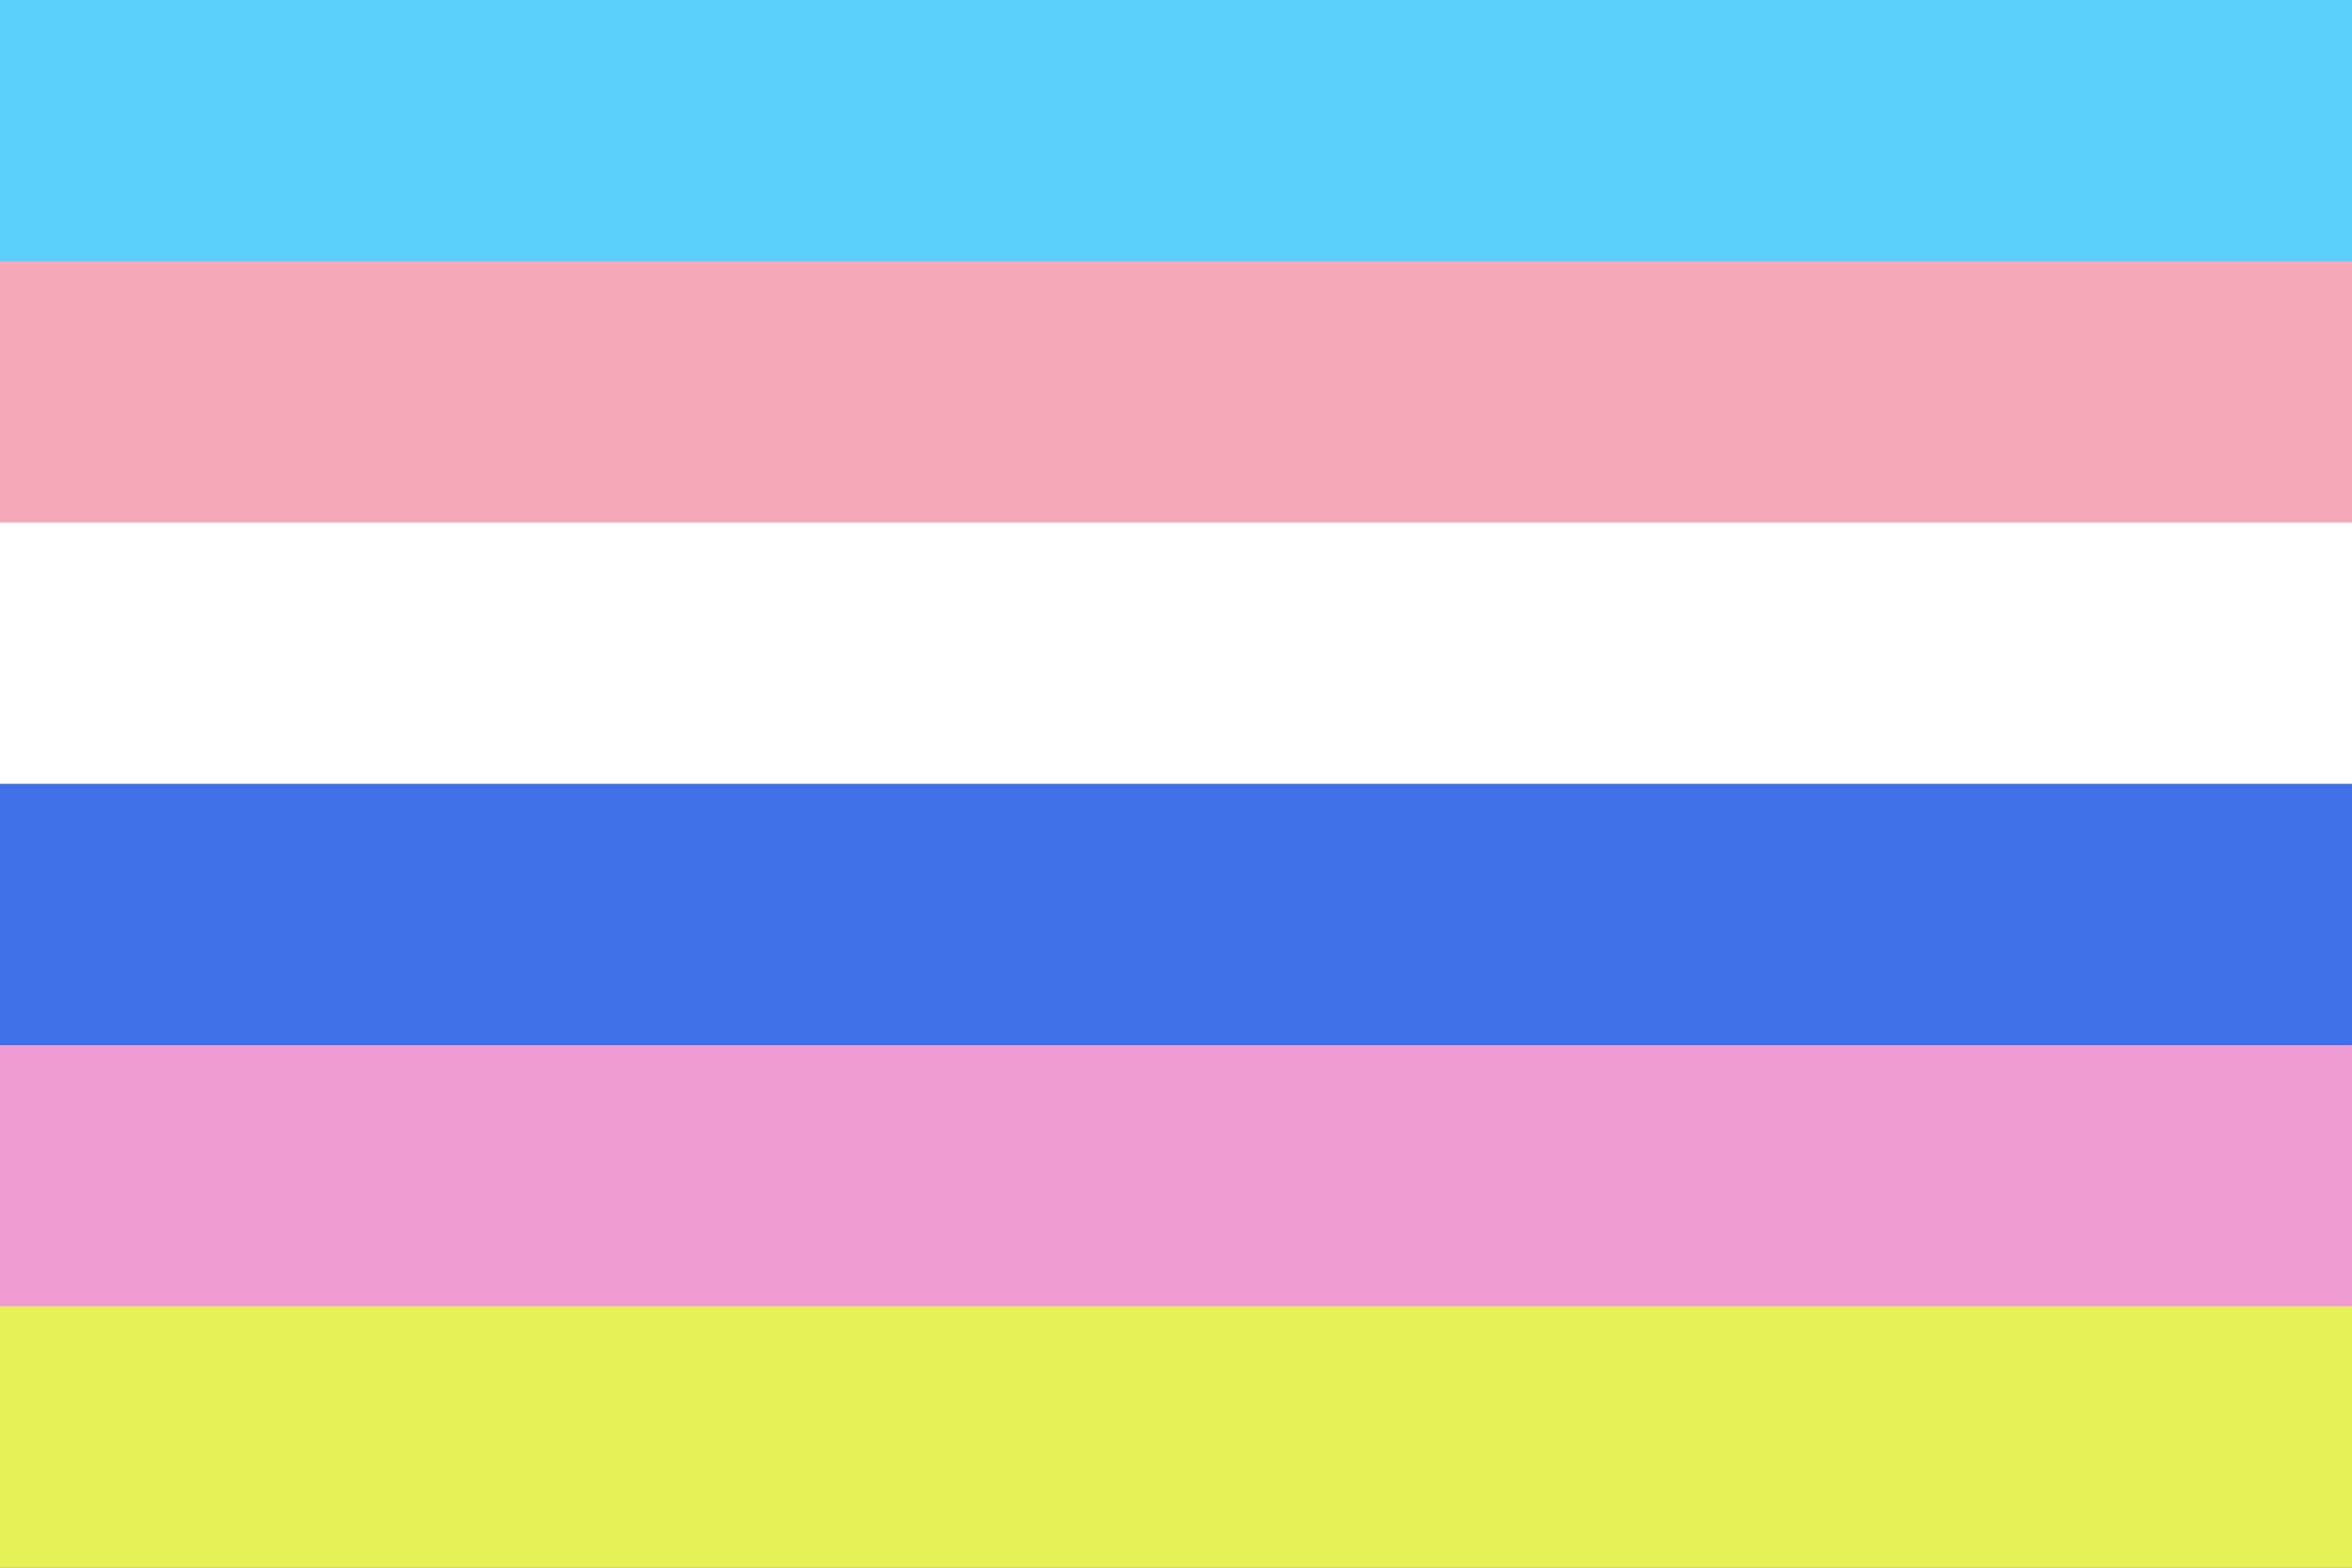
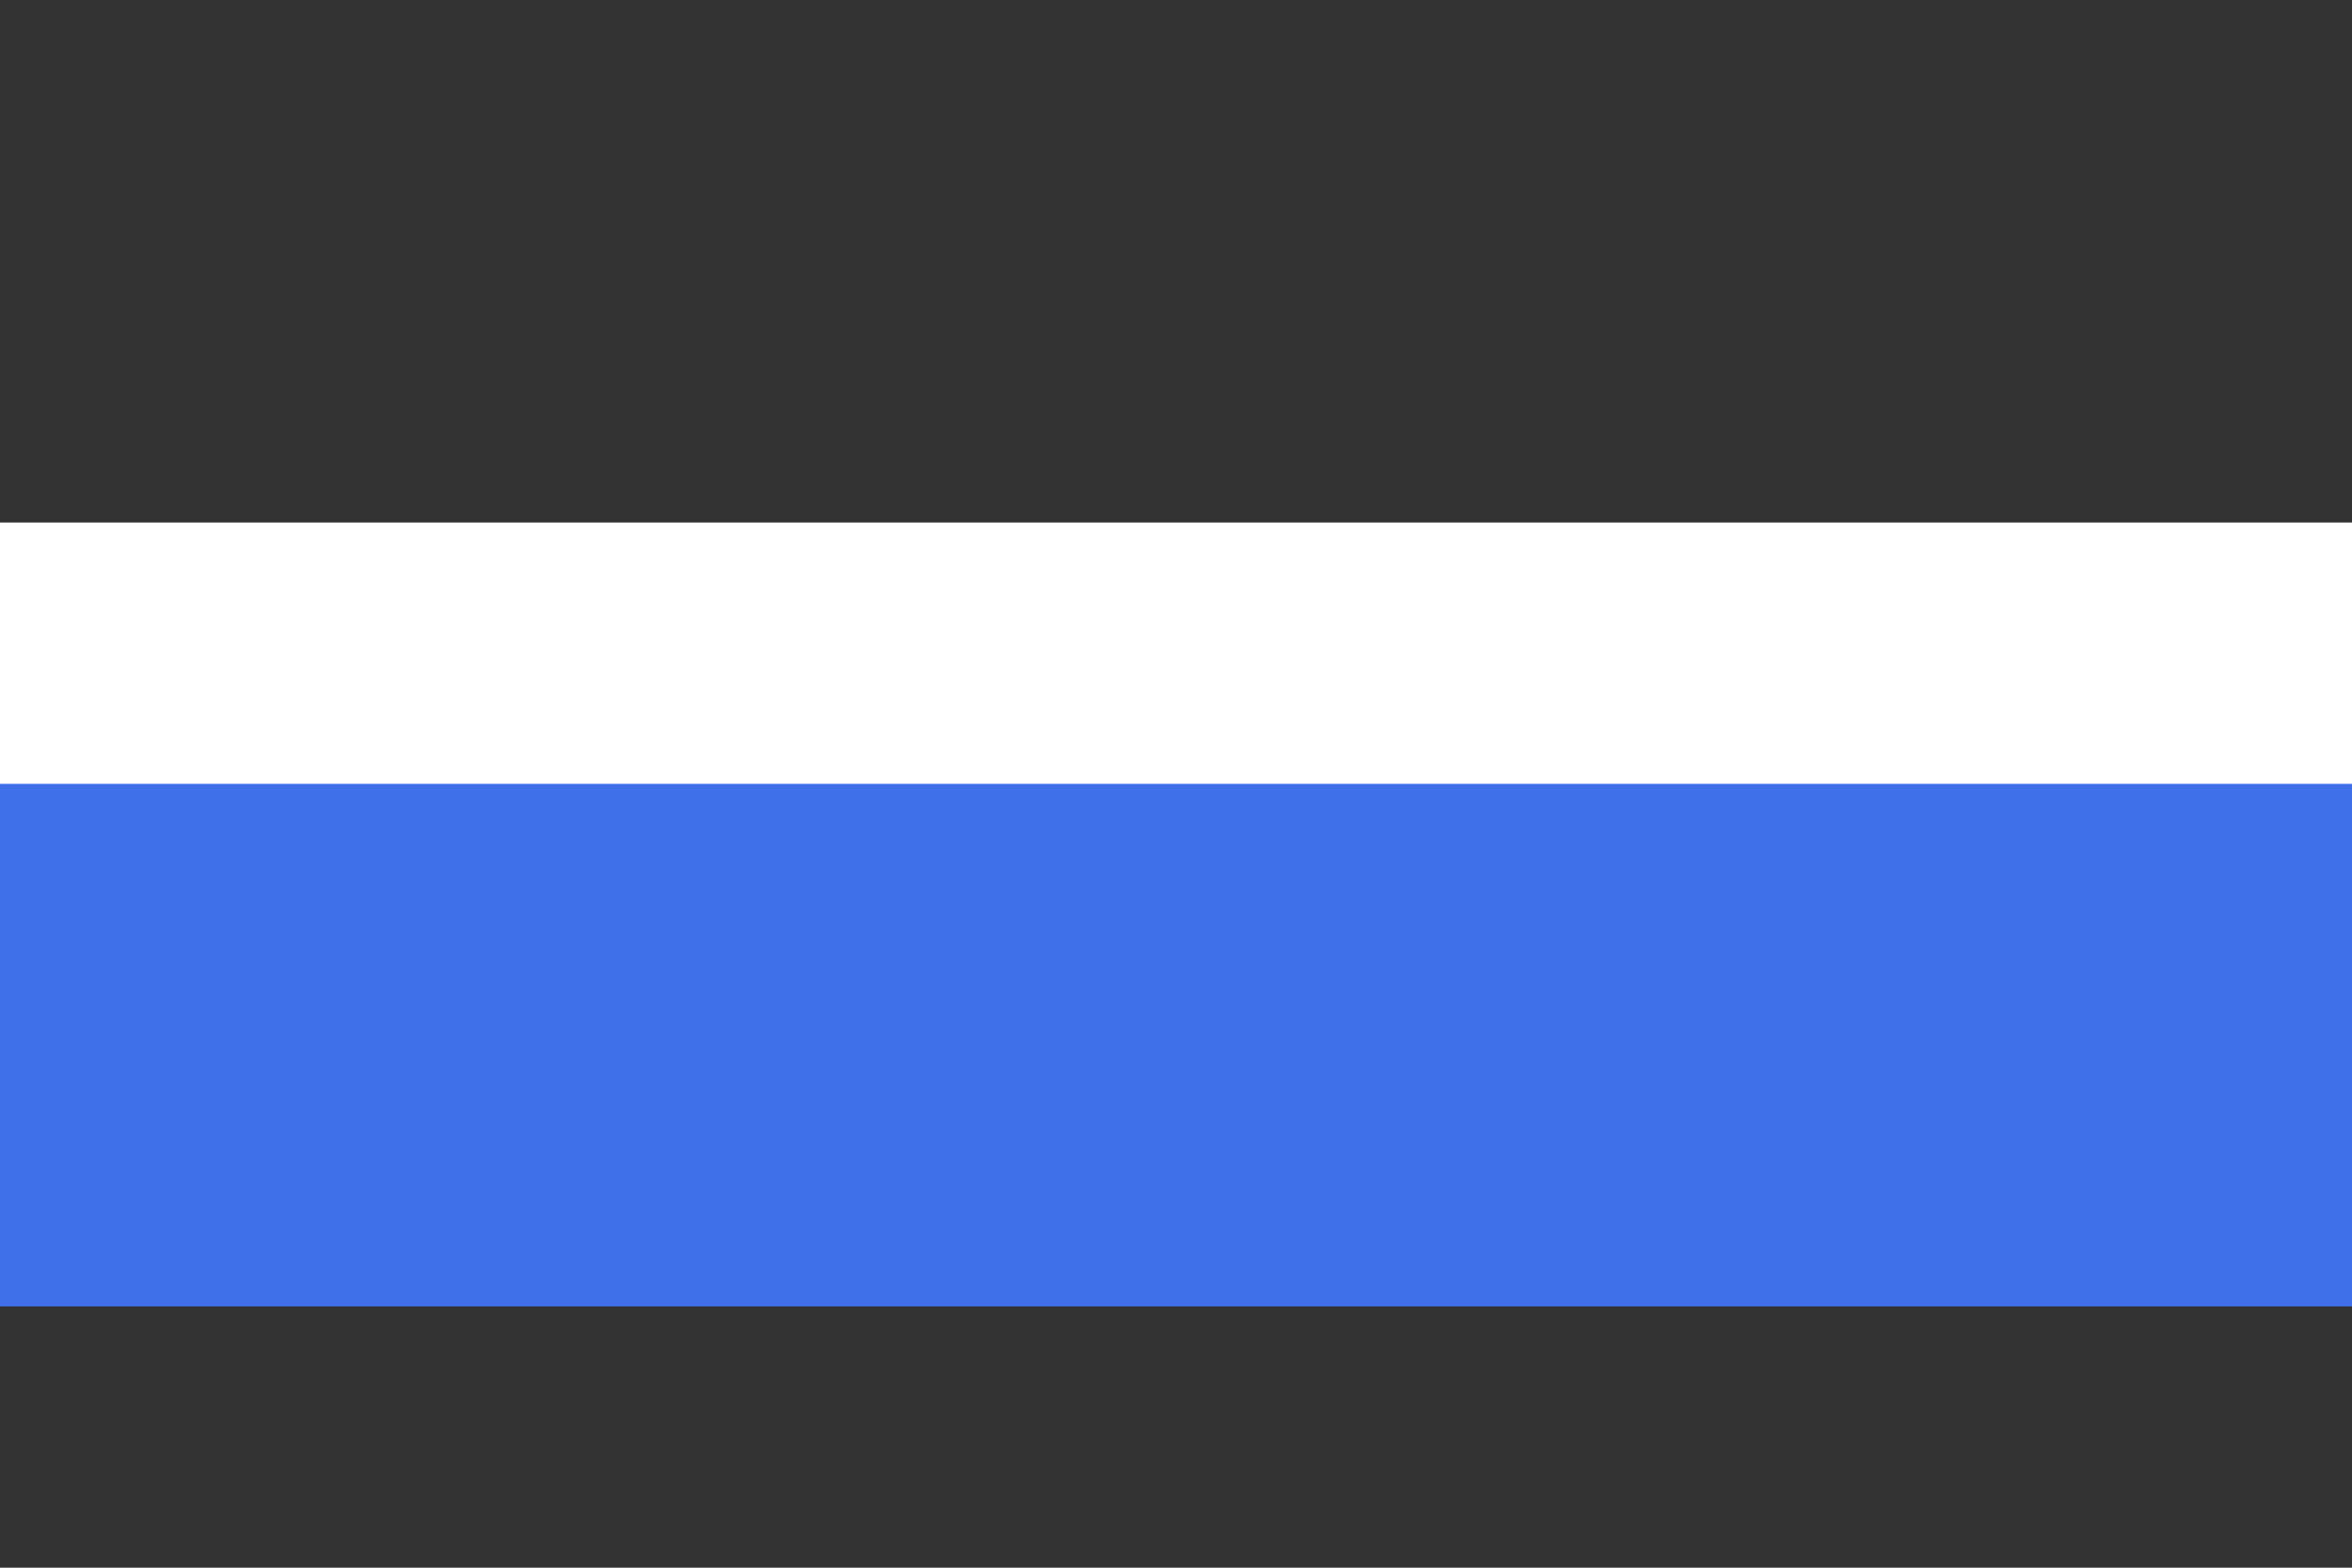
<svg xmlns="http://www.w3.org/2000/svg" width="300" height="200" viewBox="0 0 300 200" version="1.1" id="svg5" xml:space="preserve">
  <rect x="0" y="0" width="300" height="200" fill="#333333" stroke="none" />
  <defs id="defs2" />
-   <rect style="fill: #5bcefa; fill-opacity: 1; stroke-width: 2px; stroke-linecap: round; stroke-linejoin: round; paint-order: markers stroke fill" id="rect5-3-7" width="300" height="66.667" x="0" y="0" />
-   <rect style="fill: #f5a9b8; fill-opacity: 1; stroke-width: 2px; stroke-linecap: round; stroke-linejoin: round; paint-order: markers stroke fill" id="rect6-9-0" width="300" height="66.667" x="0" y="33.333" />
  <rect style="fill: #fff; fill-opacity: 1; stroke-width: 2px; stroke-linecap: round; stroke-linejoin: round; paint-order: markers stroke fill" id="rect7-9-3" width="300" height="66.667" x="0" y="66.667" />
  <rect style="fill: #3f70ea; fill-opacity: 1; stroke-width: 2px; stroke-linecap: round; stroke-linejoin: round; paint-order: markers stroke fill" id="rect8-9-9" width="300" height="66.667" x="0" y="100" />
-   <rect style="fill: #f09bd2; fill-opacity: 1; stroke-width: 2px; stroke-linecap: round; stroke-linejoin: round; paint-order: markers stroke fill" id="rect9-1-9" width="300" height="66.667" x="0" y="133.333" />
-   <rect style="fill: #e5f058; fill-opacity: 1; stroke-width: 2.739px; stroke-linecap: round; stroke-linejoin: round; stroke-opacity: .502; paint-order: markers stroke fill" id="rect10-7-9" width="300" height="33.333" x="0" y="166.667" />
</svg>